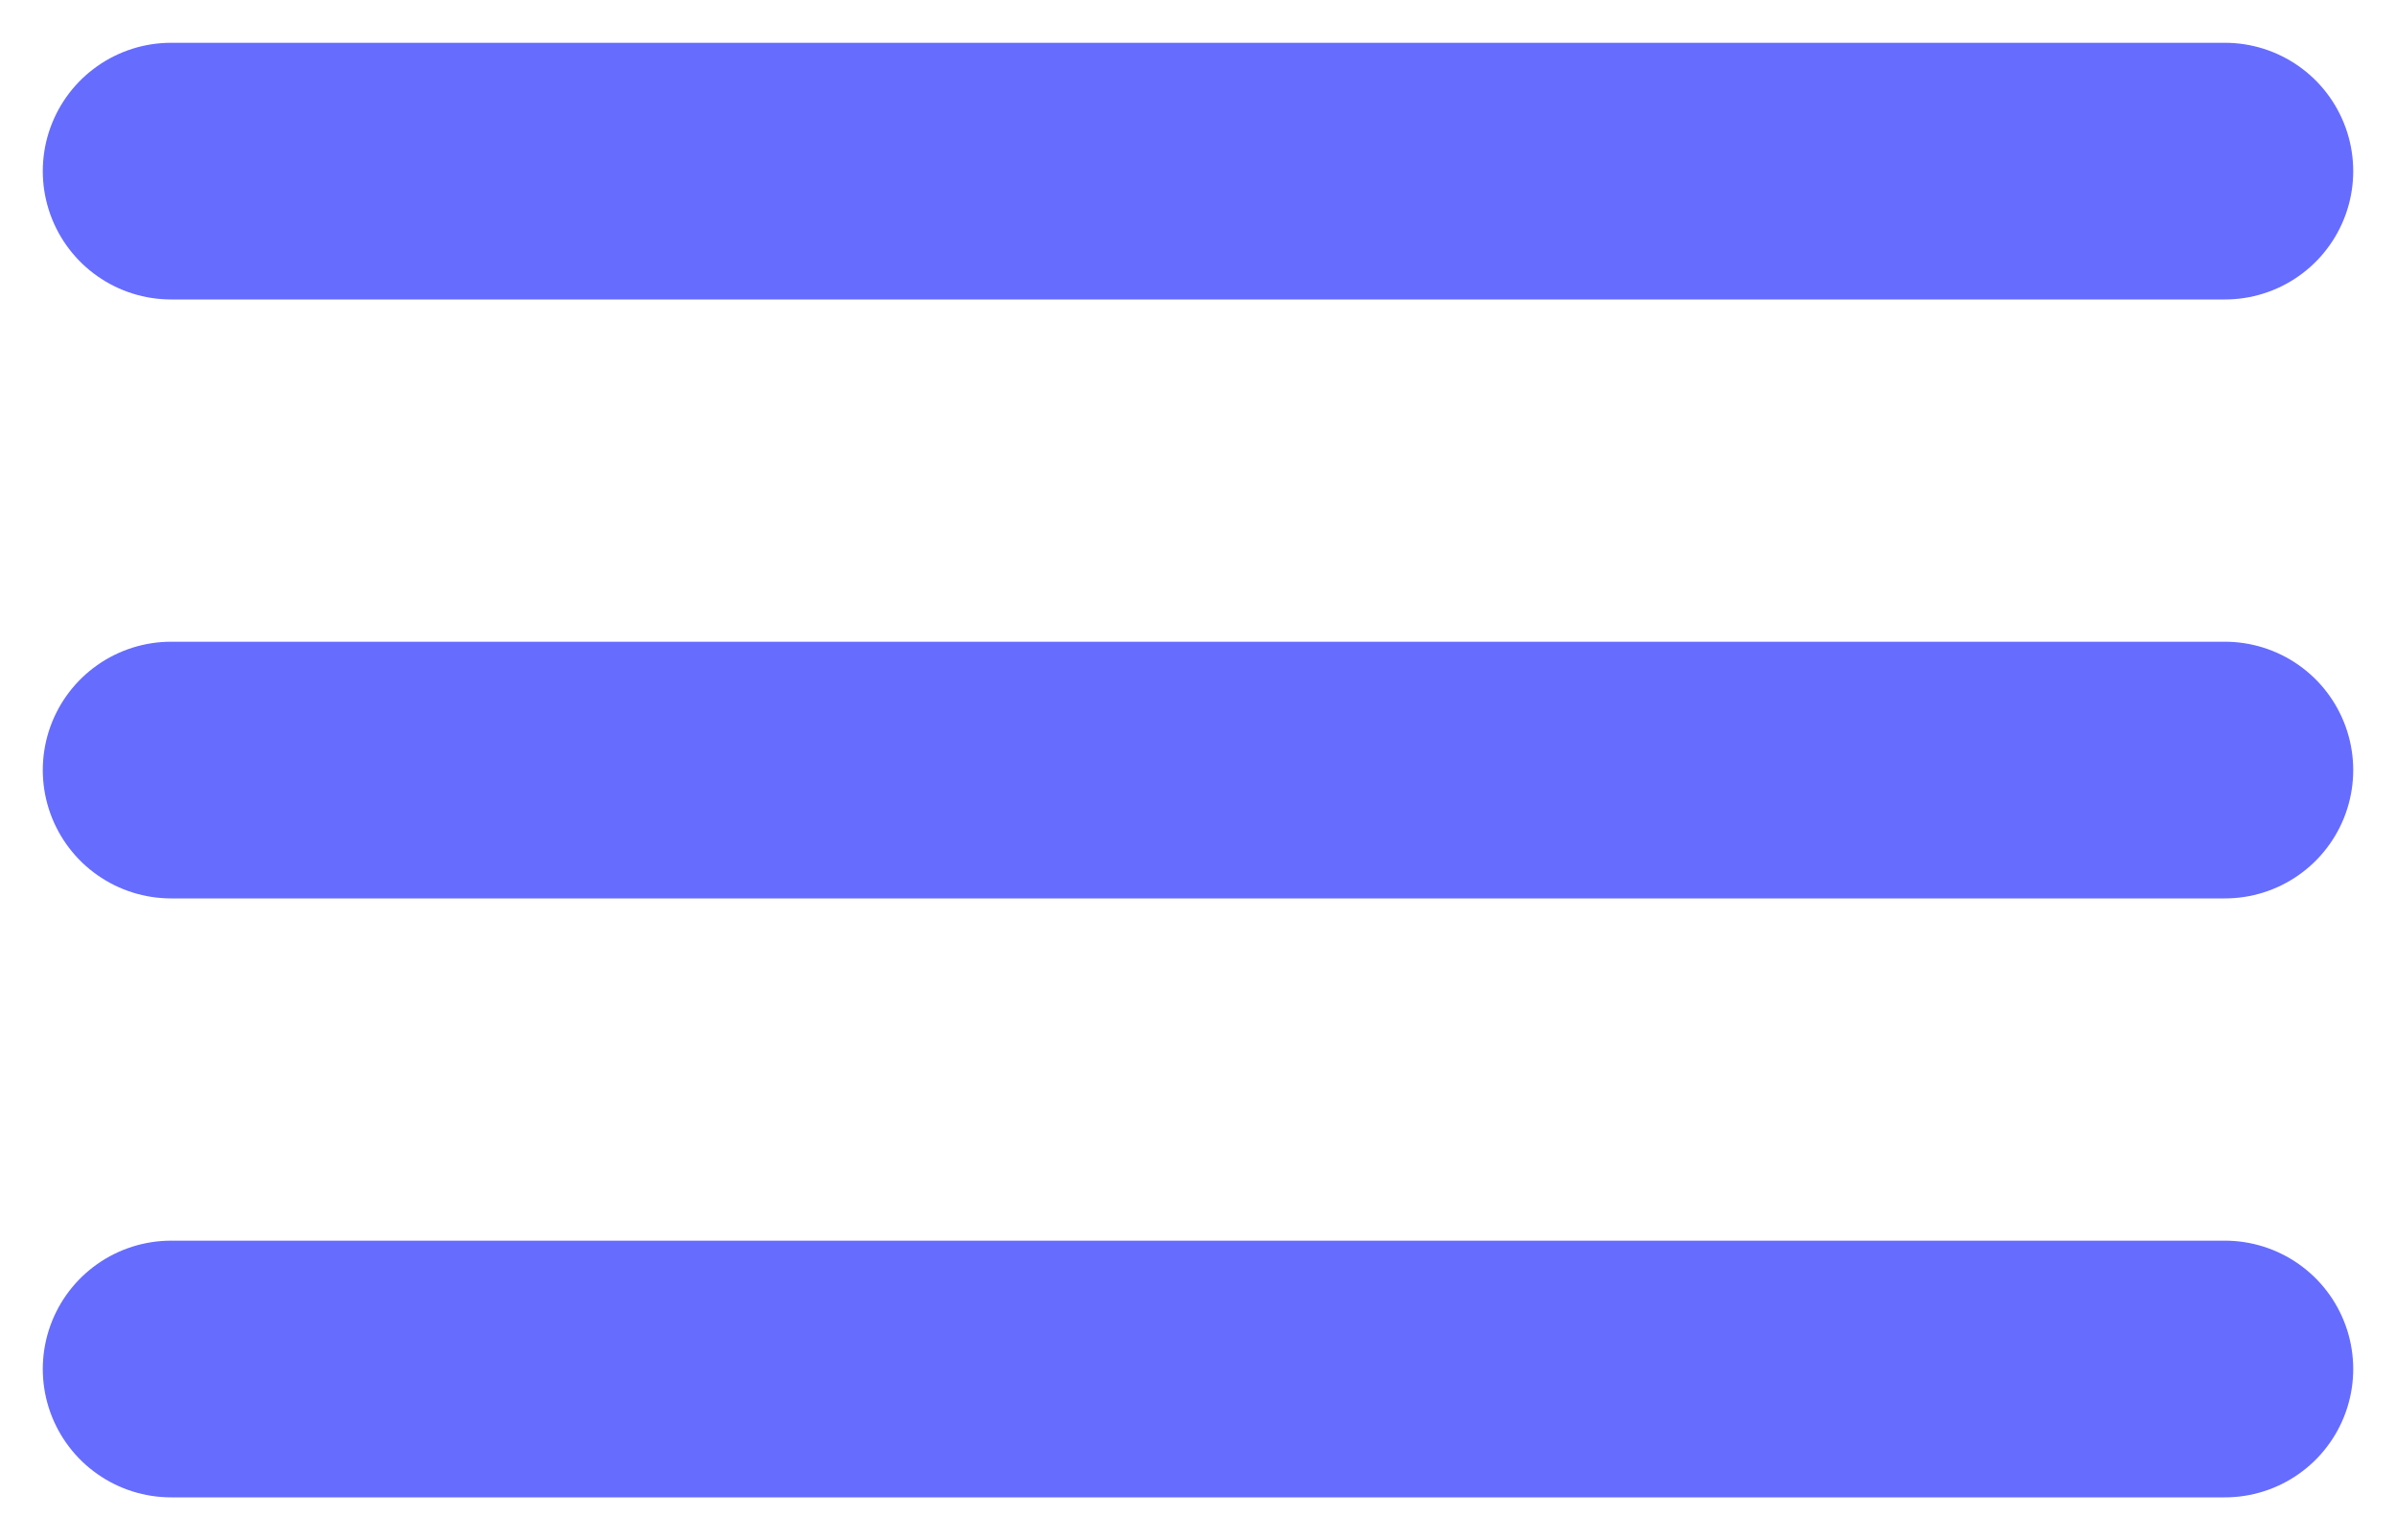
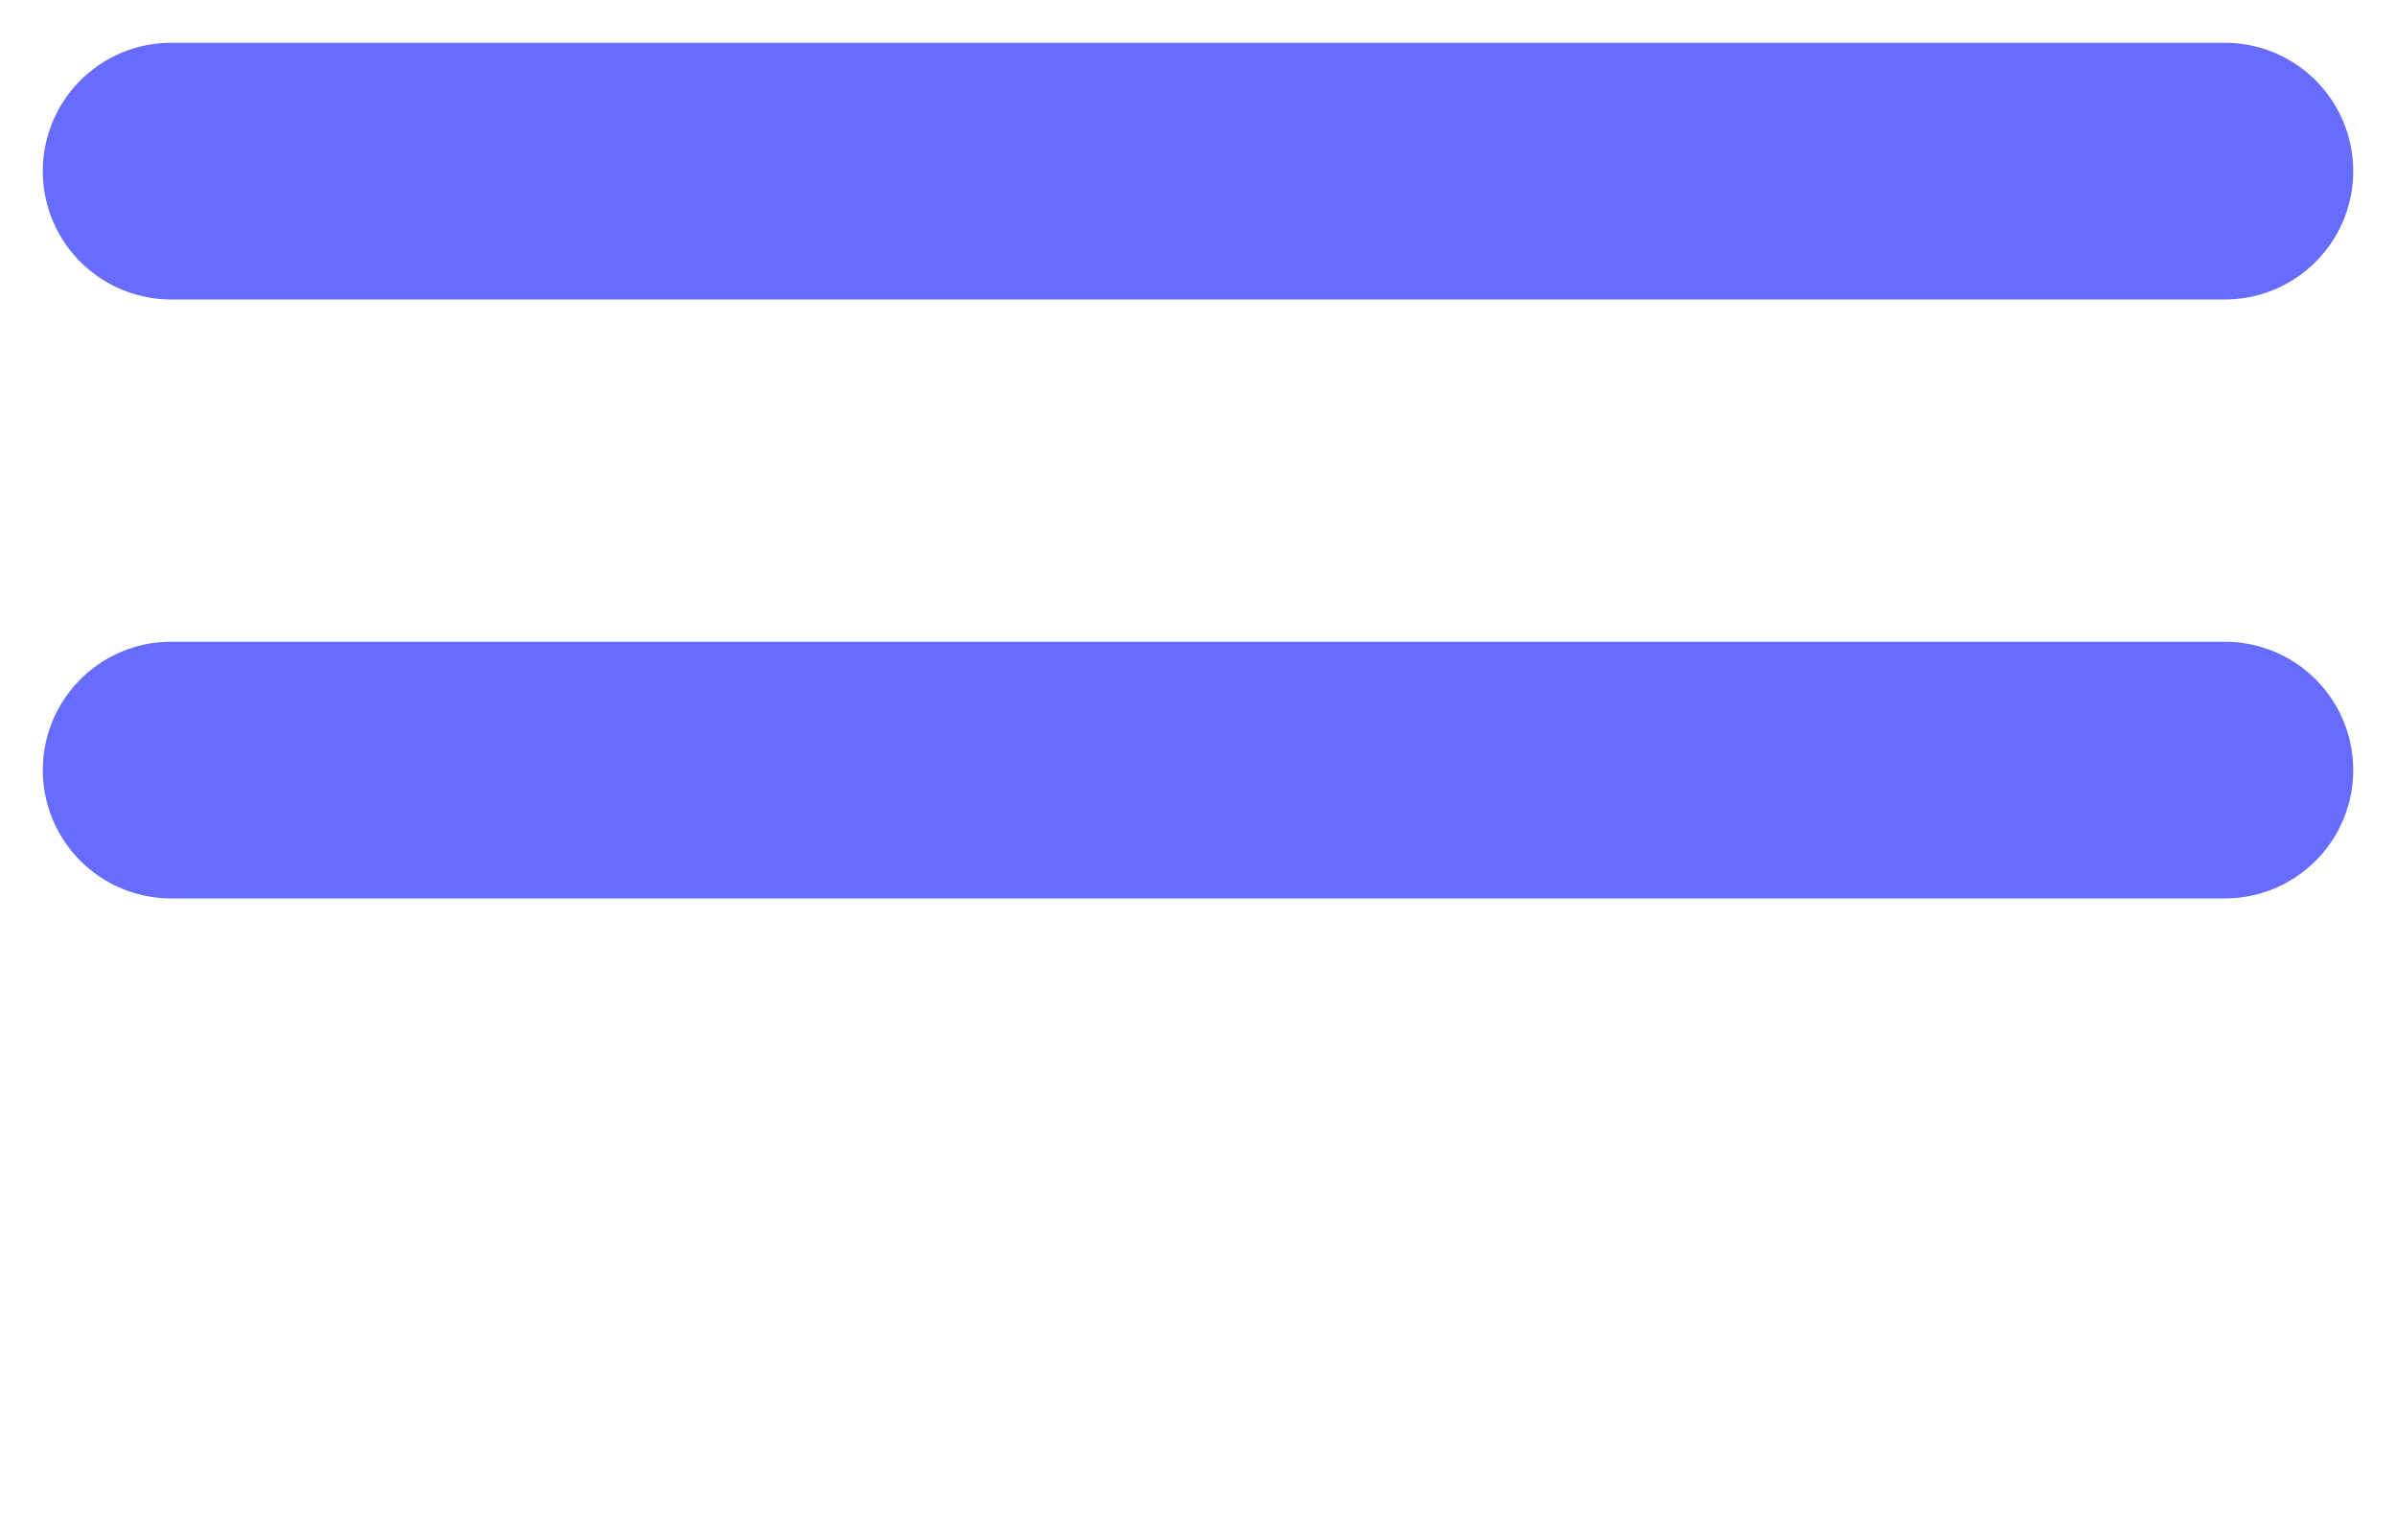
<svg xmlns="http://www.w3.org/2000/svg" width="28" height="18" viewBox="0 0 28 18" fill="none">
-   <path d="M2 2H26M2 9H26M2 16H26" stroke="#666CFE" stroke-width="3" stroke-miterlimit="10" stroke-linecap="round" />
+   <path d="M2 2H26M2 9H26H26" stroke="#666CFE" stroke-width="3" stroke-miterlimit="10" stroke-linecap="round" />
</svg>